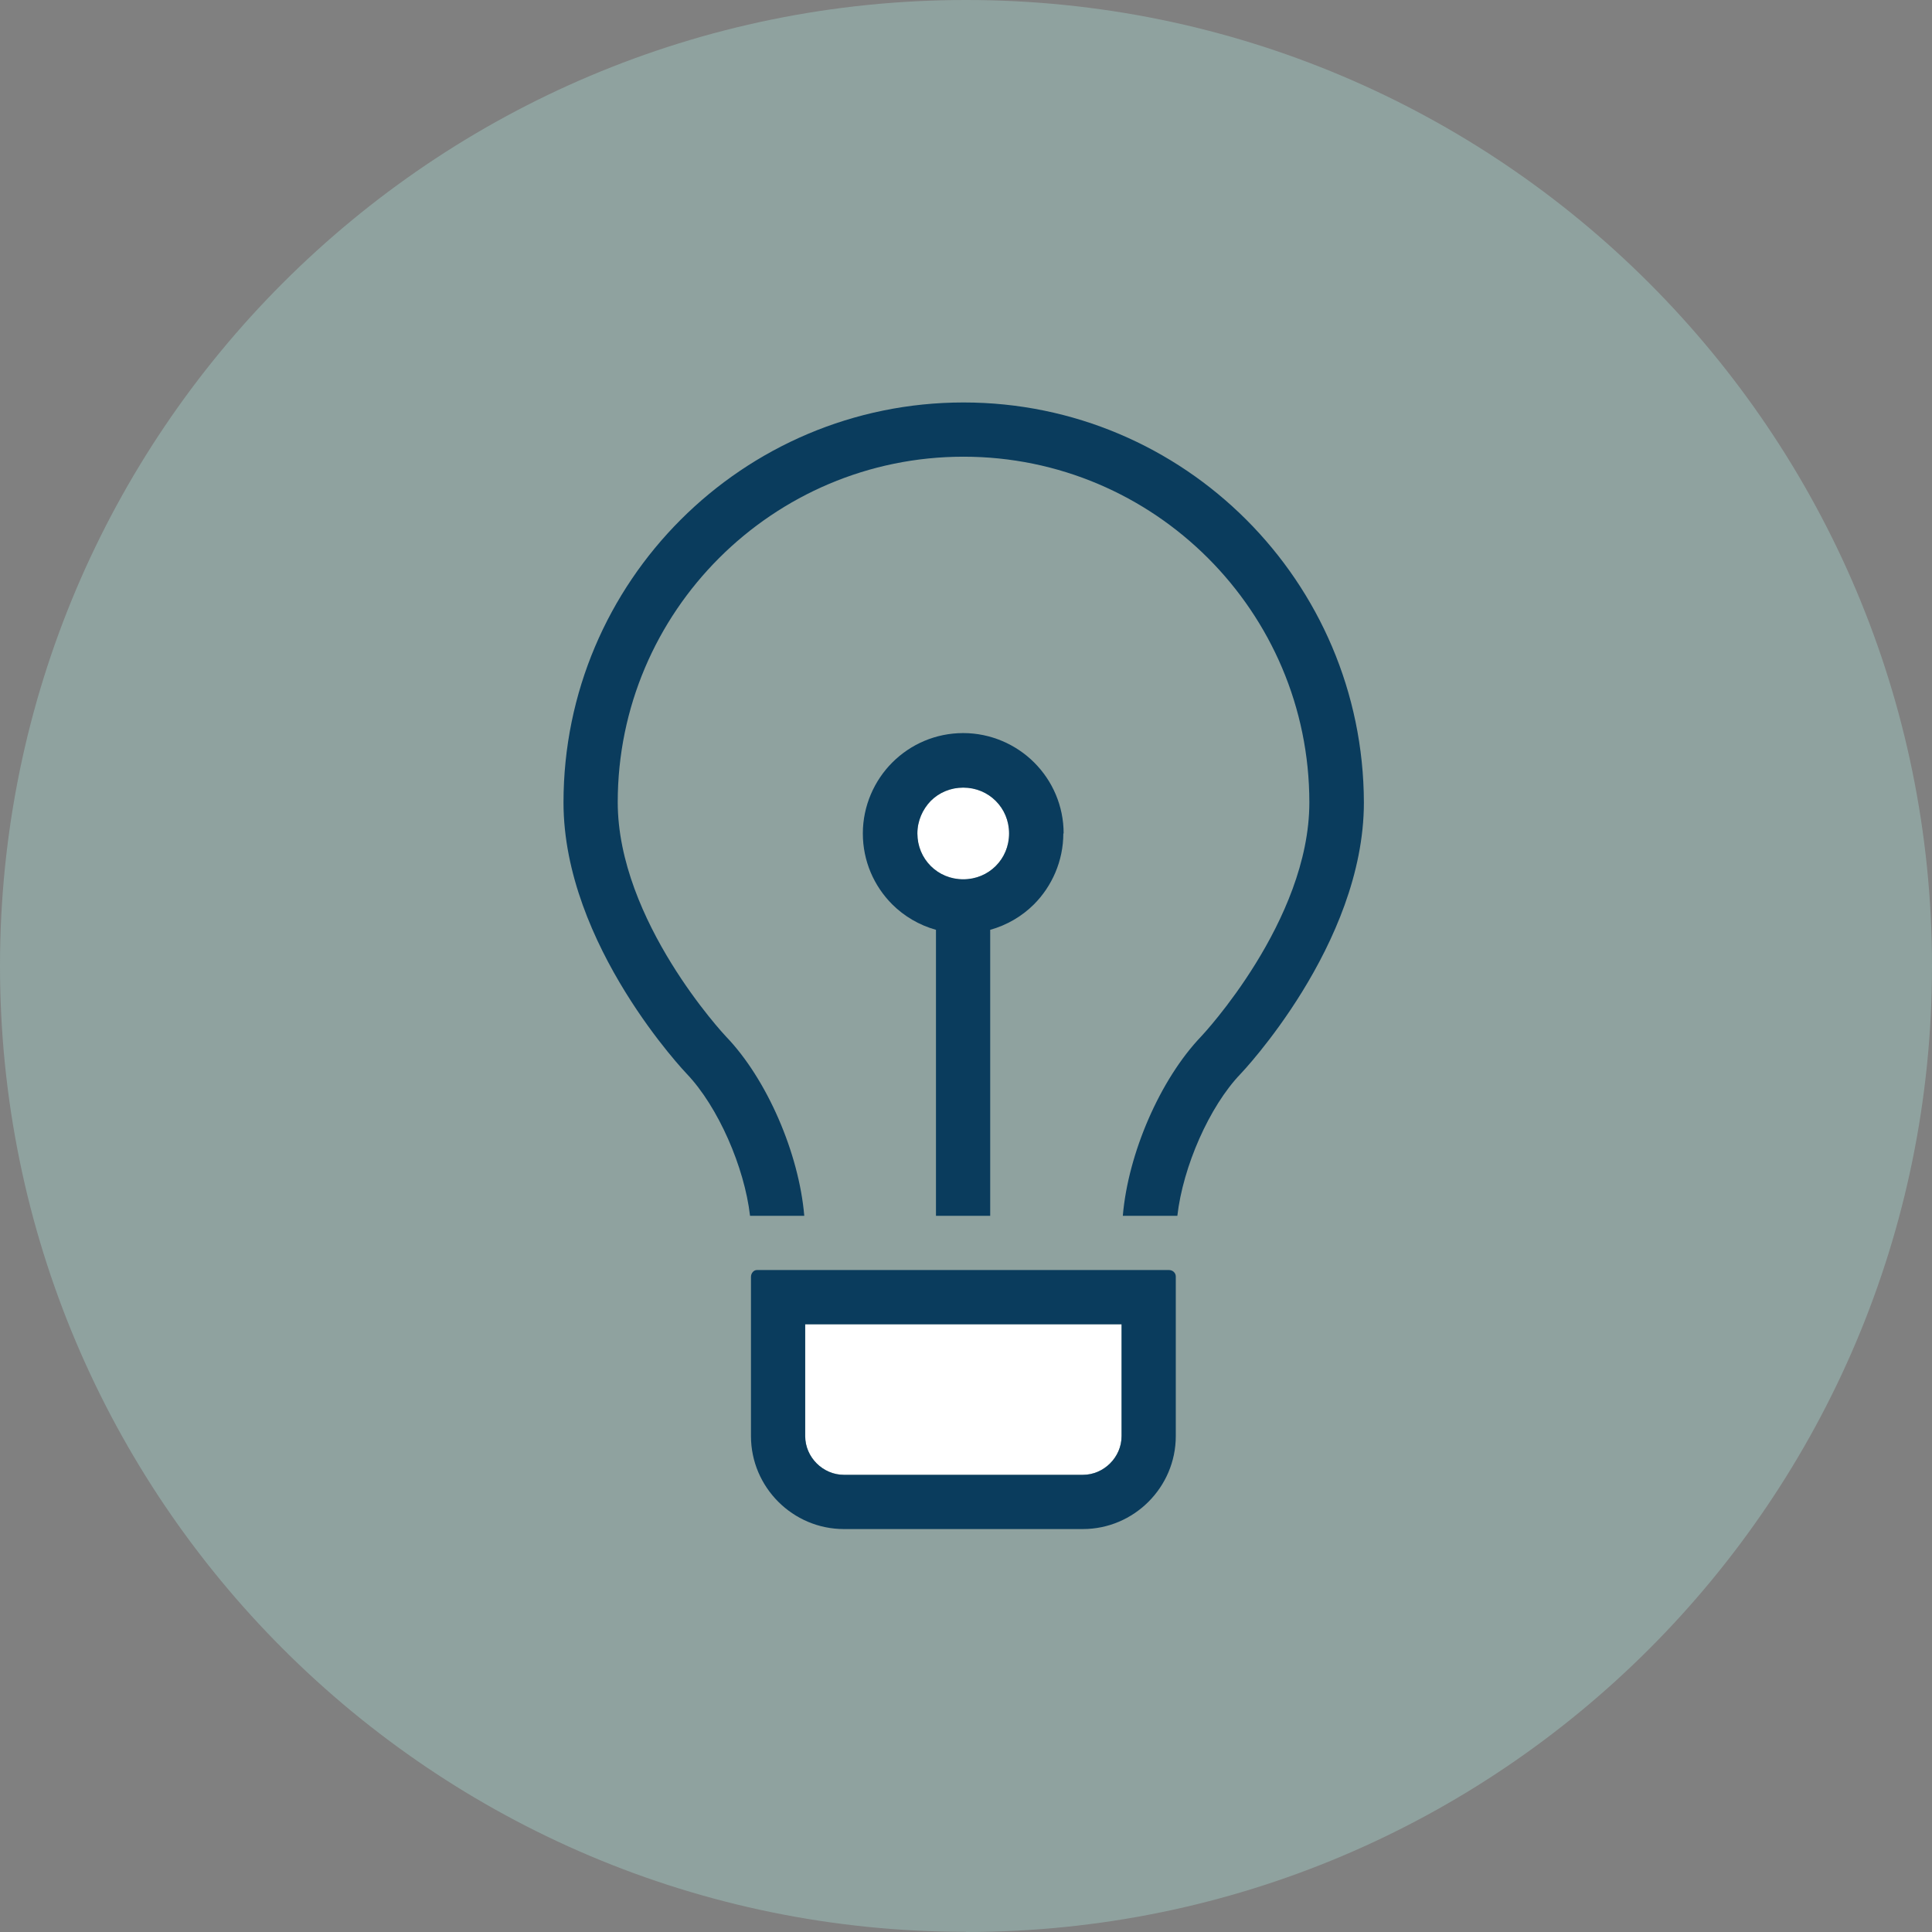
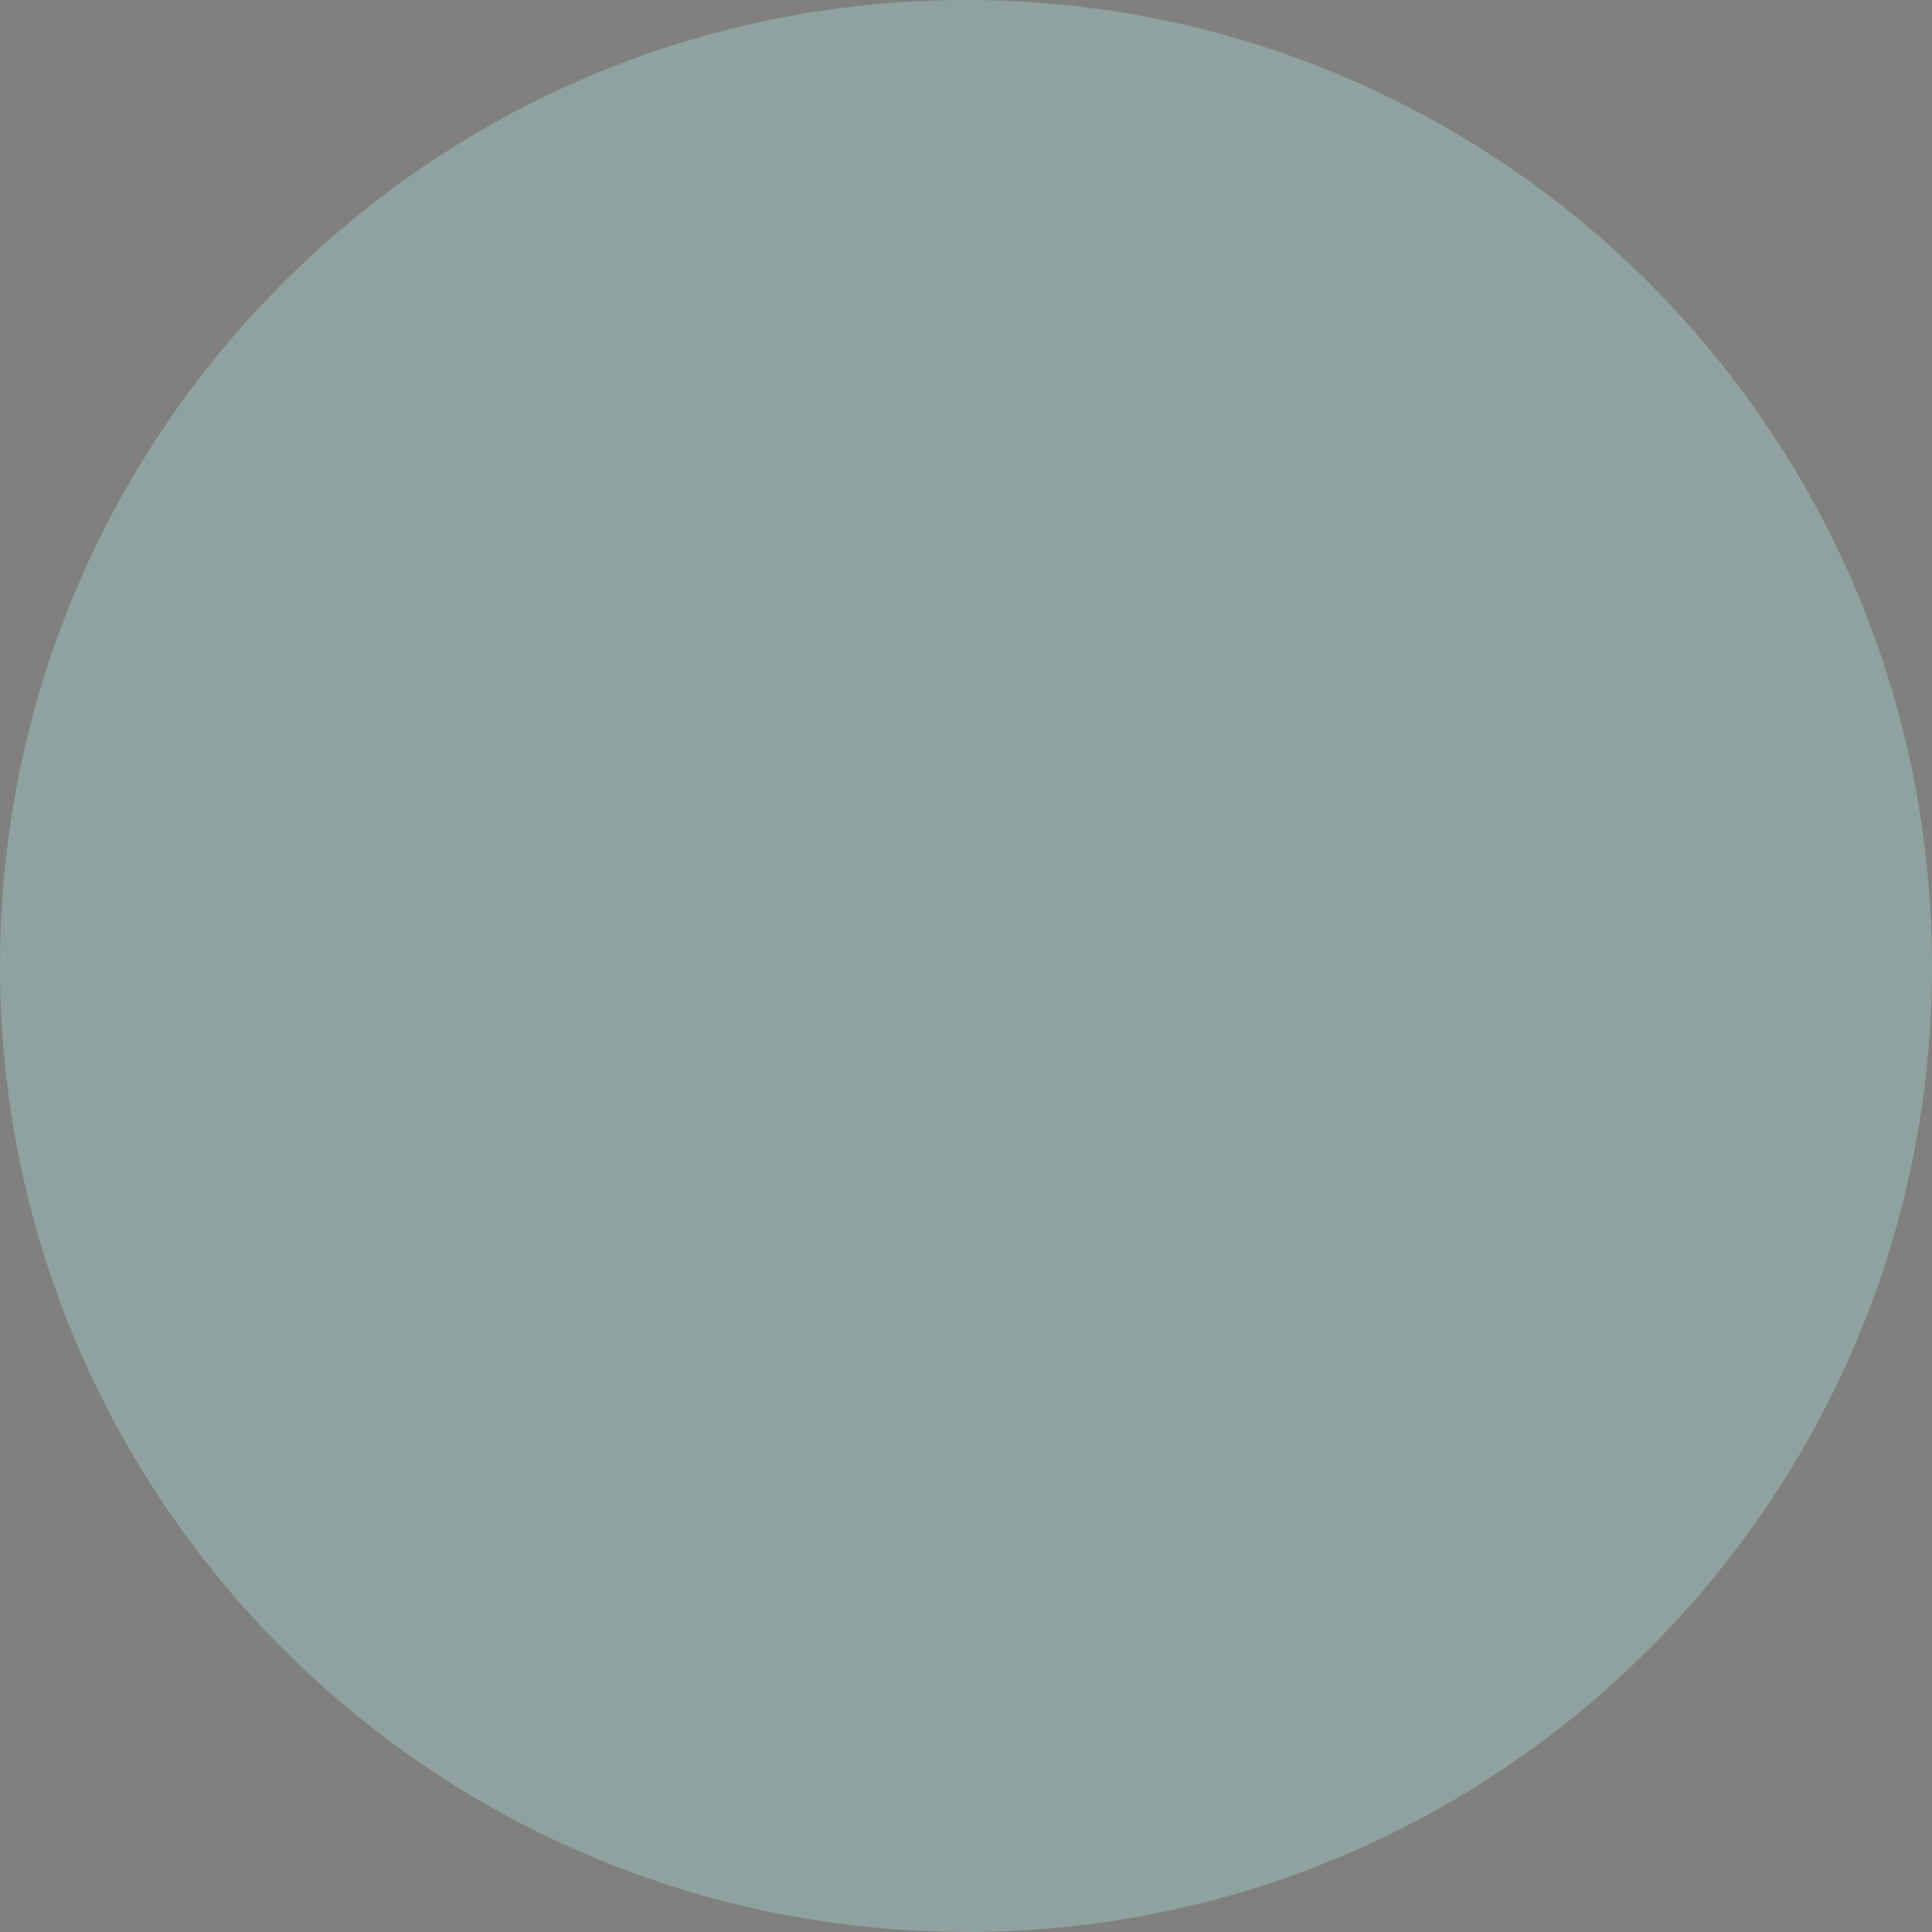
<svg xmlns="http://www.w3.org/2000/svg" width="114" height="114" viewBox="0 0 114 114" fill="none">
  <rect x="0" y="0" width="114" height="114" fill="#808080" stroke="none" />
  <g clip-path="url(#clip0_3030_330665)">
    <path d="M57 114C88.485 114 114 88.478 114 57.005C114 25.532 88.485 0 57 0C25.515 0 0 25.522 0 56.995C0 88.468 25.524 113.99 57 113.99" fill="#A9DCD4" fill-opacity="0.38" />
    <g clip-path="url(#clip1_3030_330665)">
      <path d="M58.757 51.099C58.263 51.593 57.587 51.885 56.837 51.885C56.087 51.885 55.411 51.593 54.917 51.099C54.423 50.605 54.131 49.929 54.131 49.179C54.131 48.43 54.442 47.753 54.917 47.26C55.411 46.766 56.087 46.473 56.837 46.473C57.587 46.473 58.263 46.766 58.757 47.26C59.251 47.753 59.543 48.43 59.543 49.179C59.543 49.929 59.251 50.605 58.757 51.099Z" fill="white" />
-       <path d="M66.18 78.139V84.739C66.18 85.982 65.138 87.024 63.894 87.024H49.797C48.554 87.024 47.512 85.982 47.512 84.739V78.139H66.18Z" fill="white" />
-       <path d="M47.457 71.74C47.146 68.065 45.263 63.678 42.831 61.154C42.758 61.081 36.45 54.335 36.45 47.333C36.45 36.089 45.61 26.948 56.855 26.948C68.1 26.948 77.26 36.089 77.26 47.351C77.26 54.353 70.934 61.1 70.879 61.154C68.447 63.696 66.564 68.065 66.253 71.74H69.471C69.8 68.852 71.355 65.287 73.201 63.367C73.201 63.367 80.478 55.761 80.478 47.351C80.442 34.316 69.873 23.748 56.855 23.748C43.837 23.748 33.25 34.316 33.25 47.351C33.25 55.779 40.527 63.367 40.527 63.367C42.374 65.305 43.928 68.87 44.257 71.74H47.475H47.457Z" fill="#0A3C5D" />
-       <path d="M66.18 78.139V84.739C66.18 85.983 65.137 87.025 63.894 87.025H49.797C48.553 87.025 47.511 85.983 47.511 84.739V78.139H66.18ZM68.995 74.94H44.659C44.476 74.94 44.312 75.123 44.312 75.342V84.739C44.312 87.756 46.78 90.224 49.797 90.224H63.894C66.911 90.224 69.379 87.756 69.379 84.739V75.324C69.379 75.104 69.197 74.94 68.977 74.94H68.995Z" fill="#0A3C5D" />
      <path d="M62.761 49.179C62.761 47.552 62.103 46.071 61.024 44.993C59.964 43.932 58.465 43.256 56.837 43.256C55.21 43.256 53.729 43.914 52.65 44.993C51.59 46.053 50.913 47.552 50.913 49.179C50.913 50.807 51.571 52.288 52.65 53.366C53.345 54.061 54.241 54.591 55.228 54.865V71.74H58.428V54.865C59.415 54.591 60.311 54.061 61.006 53.366C62.066 52.306 62.743 50.807 62.743 49.179H62.761ZM58.757 51.099C58.263 51.593 57.587 51.885 56.837 51.885C56.087 51.885 55.411 51.593 54.917 51.099C54.424 50.605 54.131 49.929 54.131 49.179C54.131 48.43 54.442 47.753 54.917 47.26C55.411 46.766 56.087 46.474 56.837 46.474C57.587 46.474 58.263 46.766 58.757 47.26C59.251 47.753 59.543 48.43 59.543 49.179C59.543 49.929 59.251 50.605 58.757 51.099Z" fill="#0A3C5D" />
    </g>
  </g>
  <defs>
    <clipPath id="clip0_3030_330665">
      <rect width="114" height="114" fill="white" />
    </clipPath>
    <clipPath id="clip1_3030_330665">
-       <rect width="47.192" height="66.494" fill="white" transform="translate(33.25 23.748)" />
-     </clipPath>
+       </clipPath>
  </defs>
</svg>